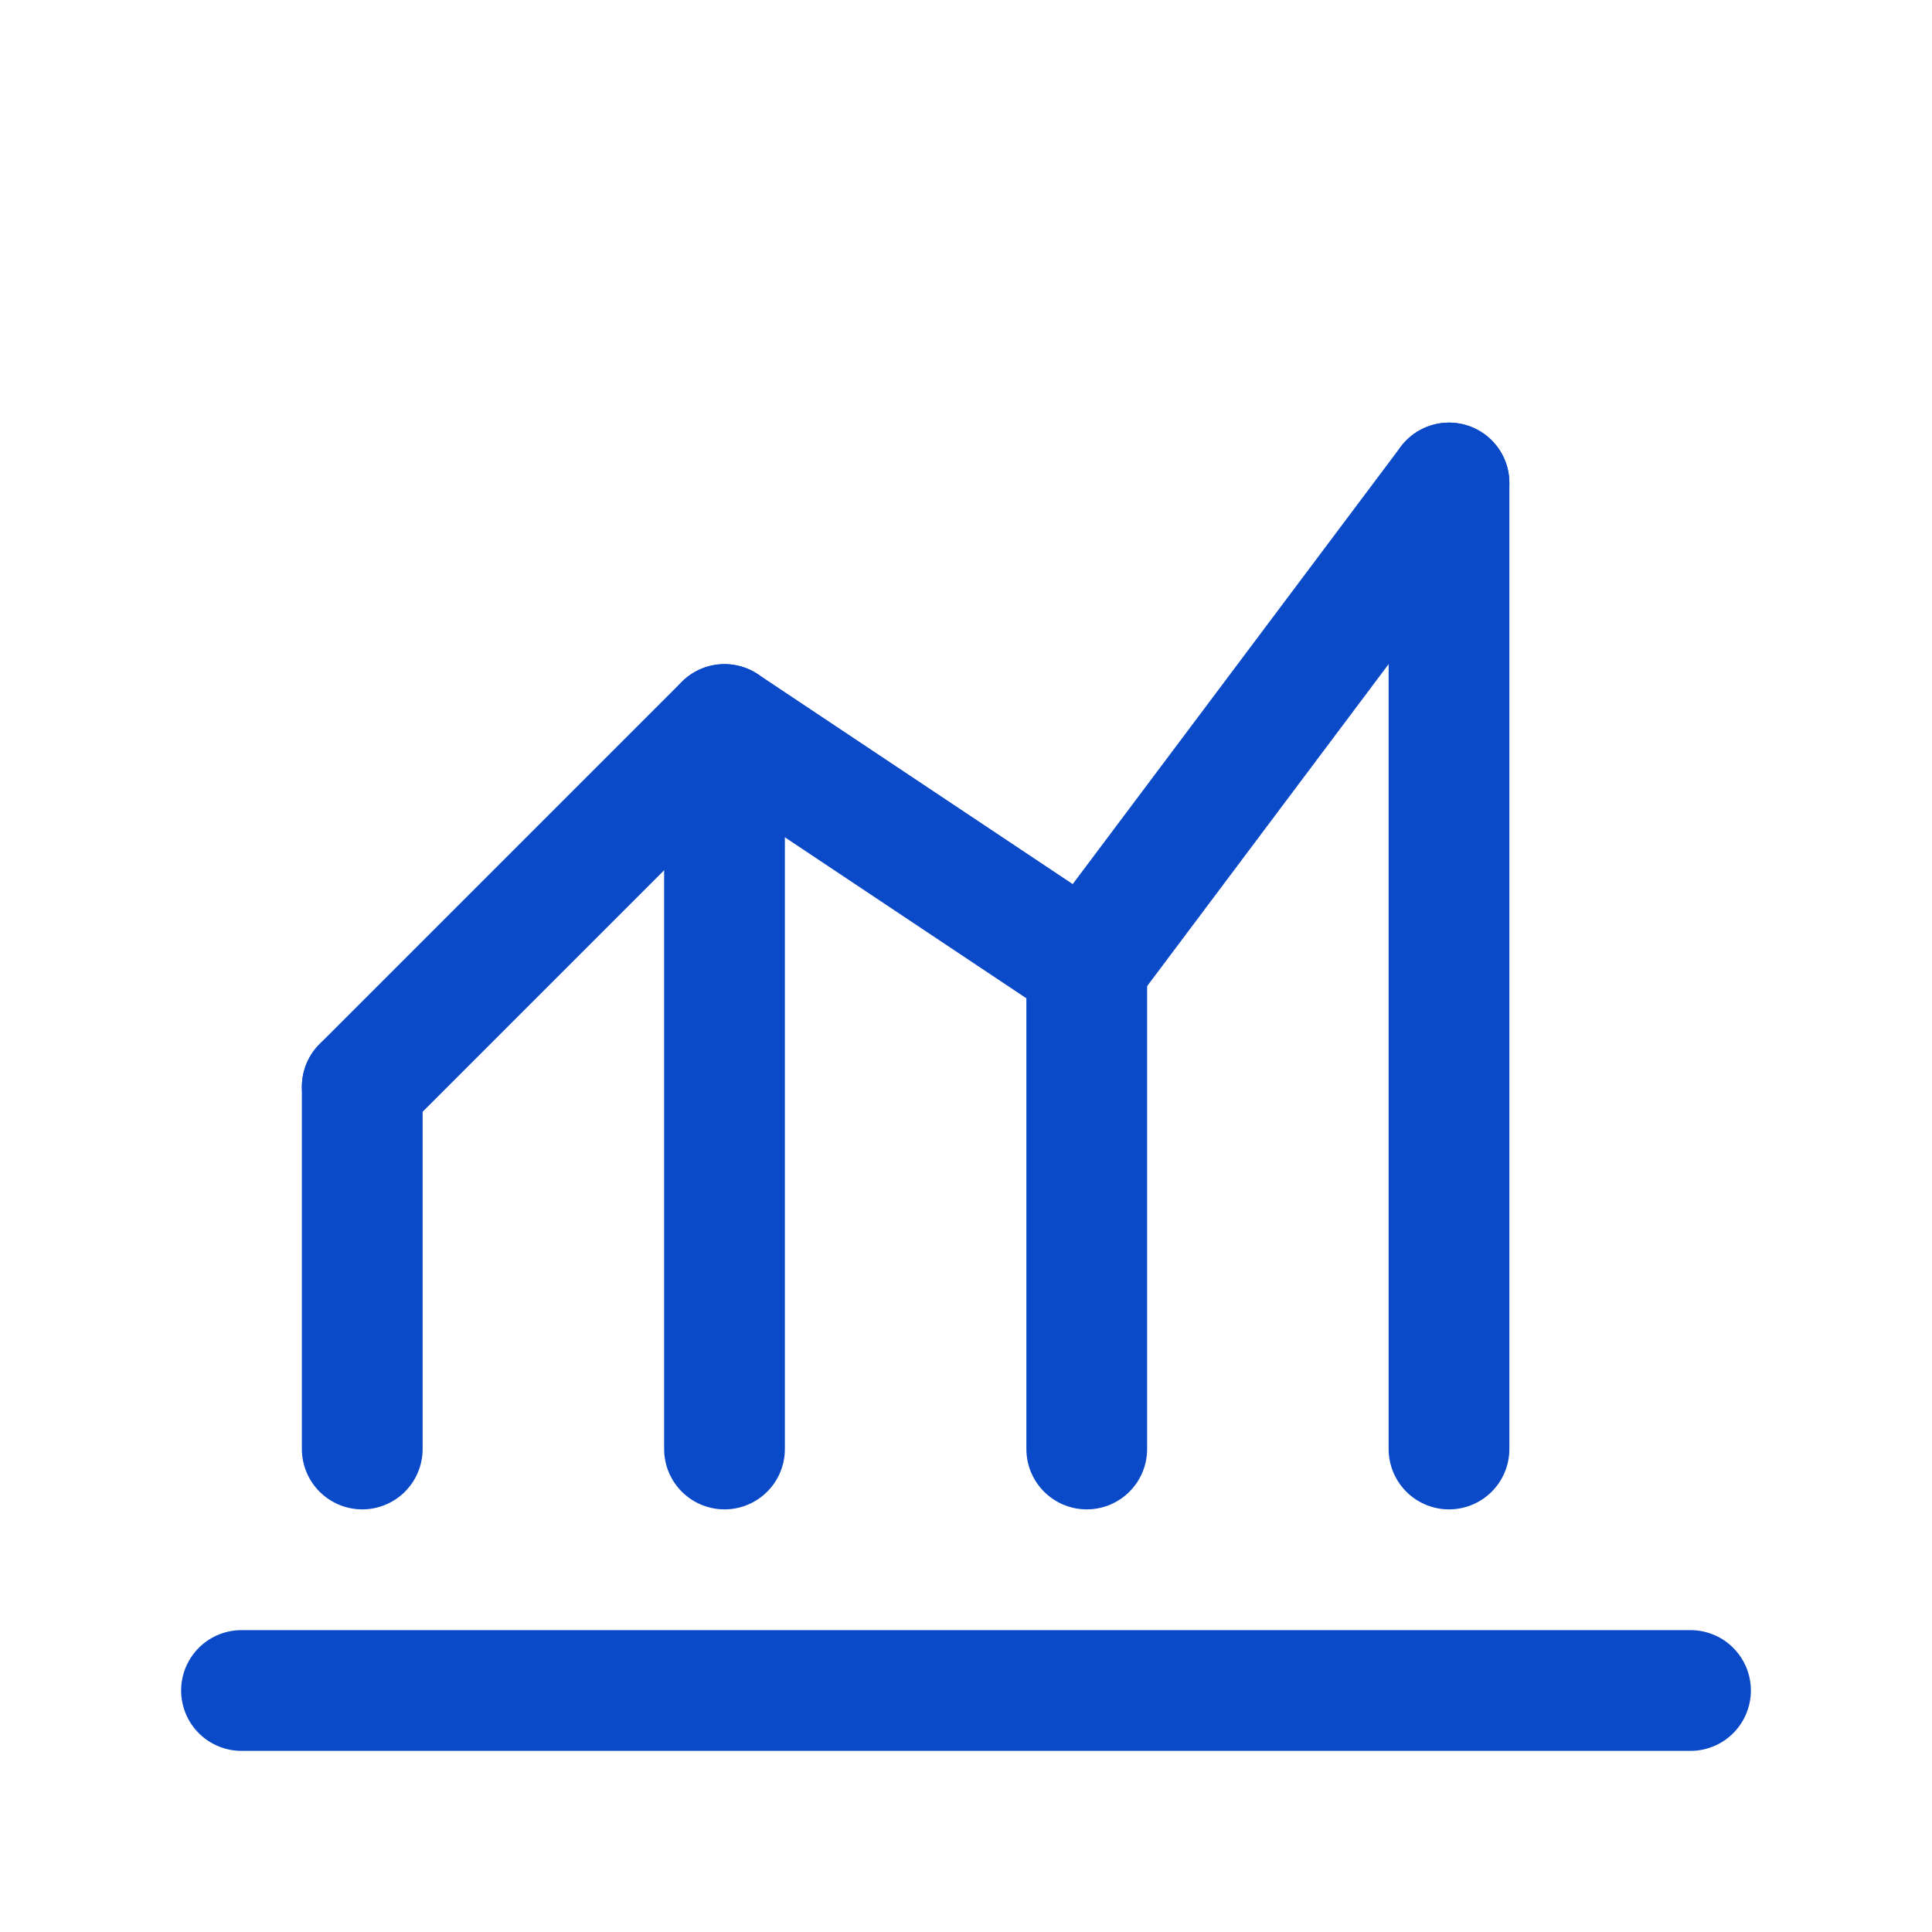
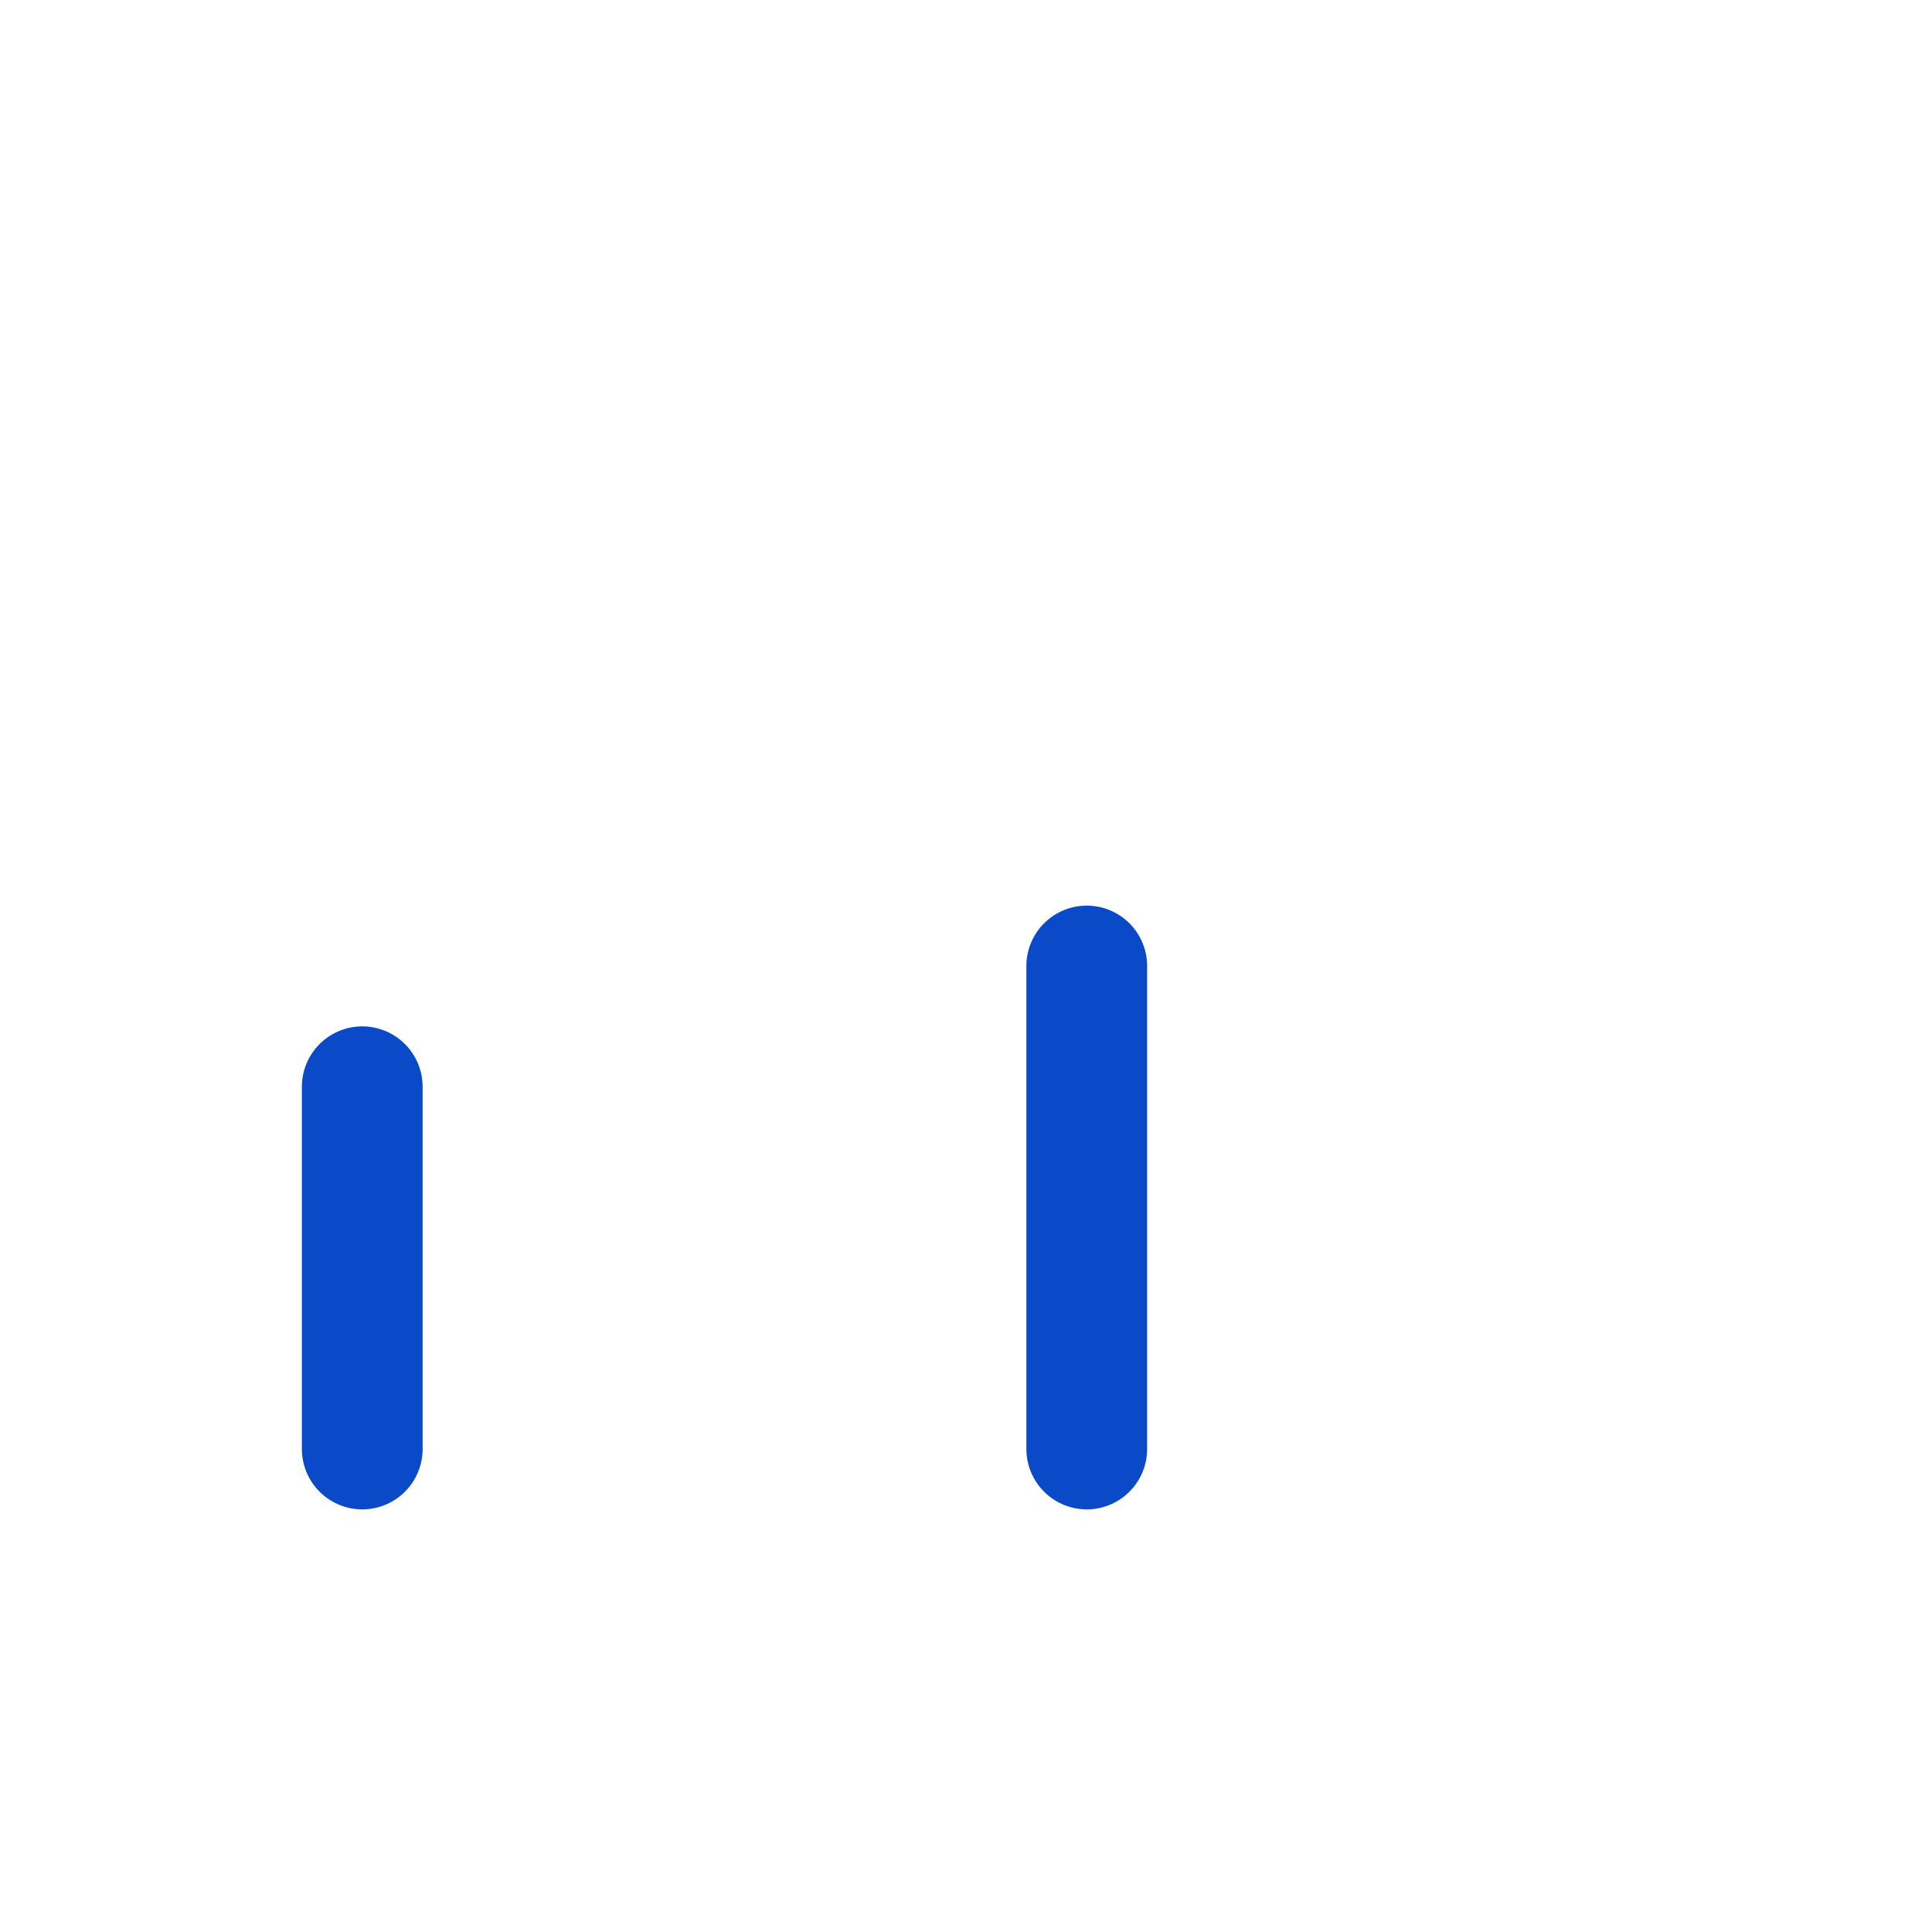
<svg xmlns="http://www.w3.org/2000/svg" width="64" height="64" viewBox="0 0 64 64" fill="none">
-   <path d="M8 56H56" stroke="#0a49c8" stroke-width="4" stroke-linecap="round" stroke-linejoin="round" />
  <path d="M12 48V36" stroke="#0a49c8" stroke-width="4" stroke-linecap="round" stroke-linejoin="round" />
-   <path d="M24 48V24" stroke="#0a49c8" stroke-width="4" stroke-linecap="round" stroke-linejoin="round" />
  <path d="M36 48V32" stroke="#0a49c8" stroke-width="4" stroke-linecap="round" stroke-linejoin="round" />
-   <path d="M48 48V16" stroke="#0a49c8" stroke-width="4" stroke-linecap="round" stroke-linejoin="round" />
-   <path d="M12 36L24 24L36 32L48 16" stroke="#0a49c8" stroke-width="4" stroke-linecap="round" stroke-linejoin="round" />
</svg>